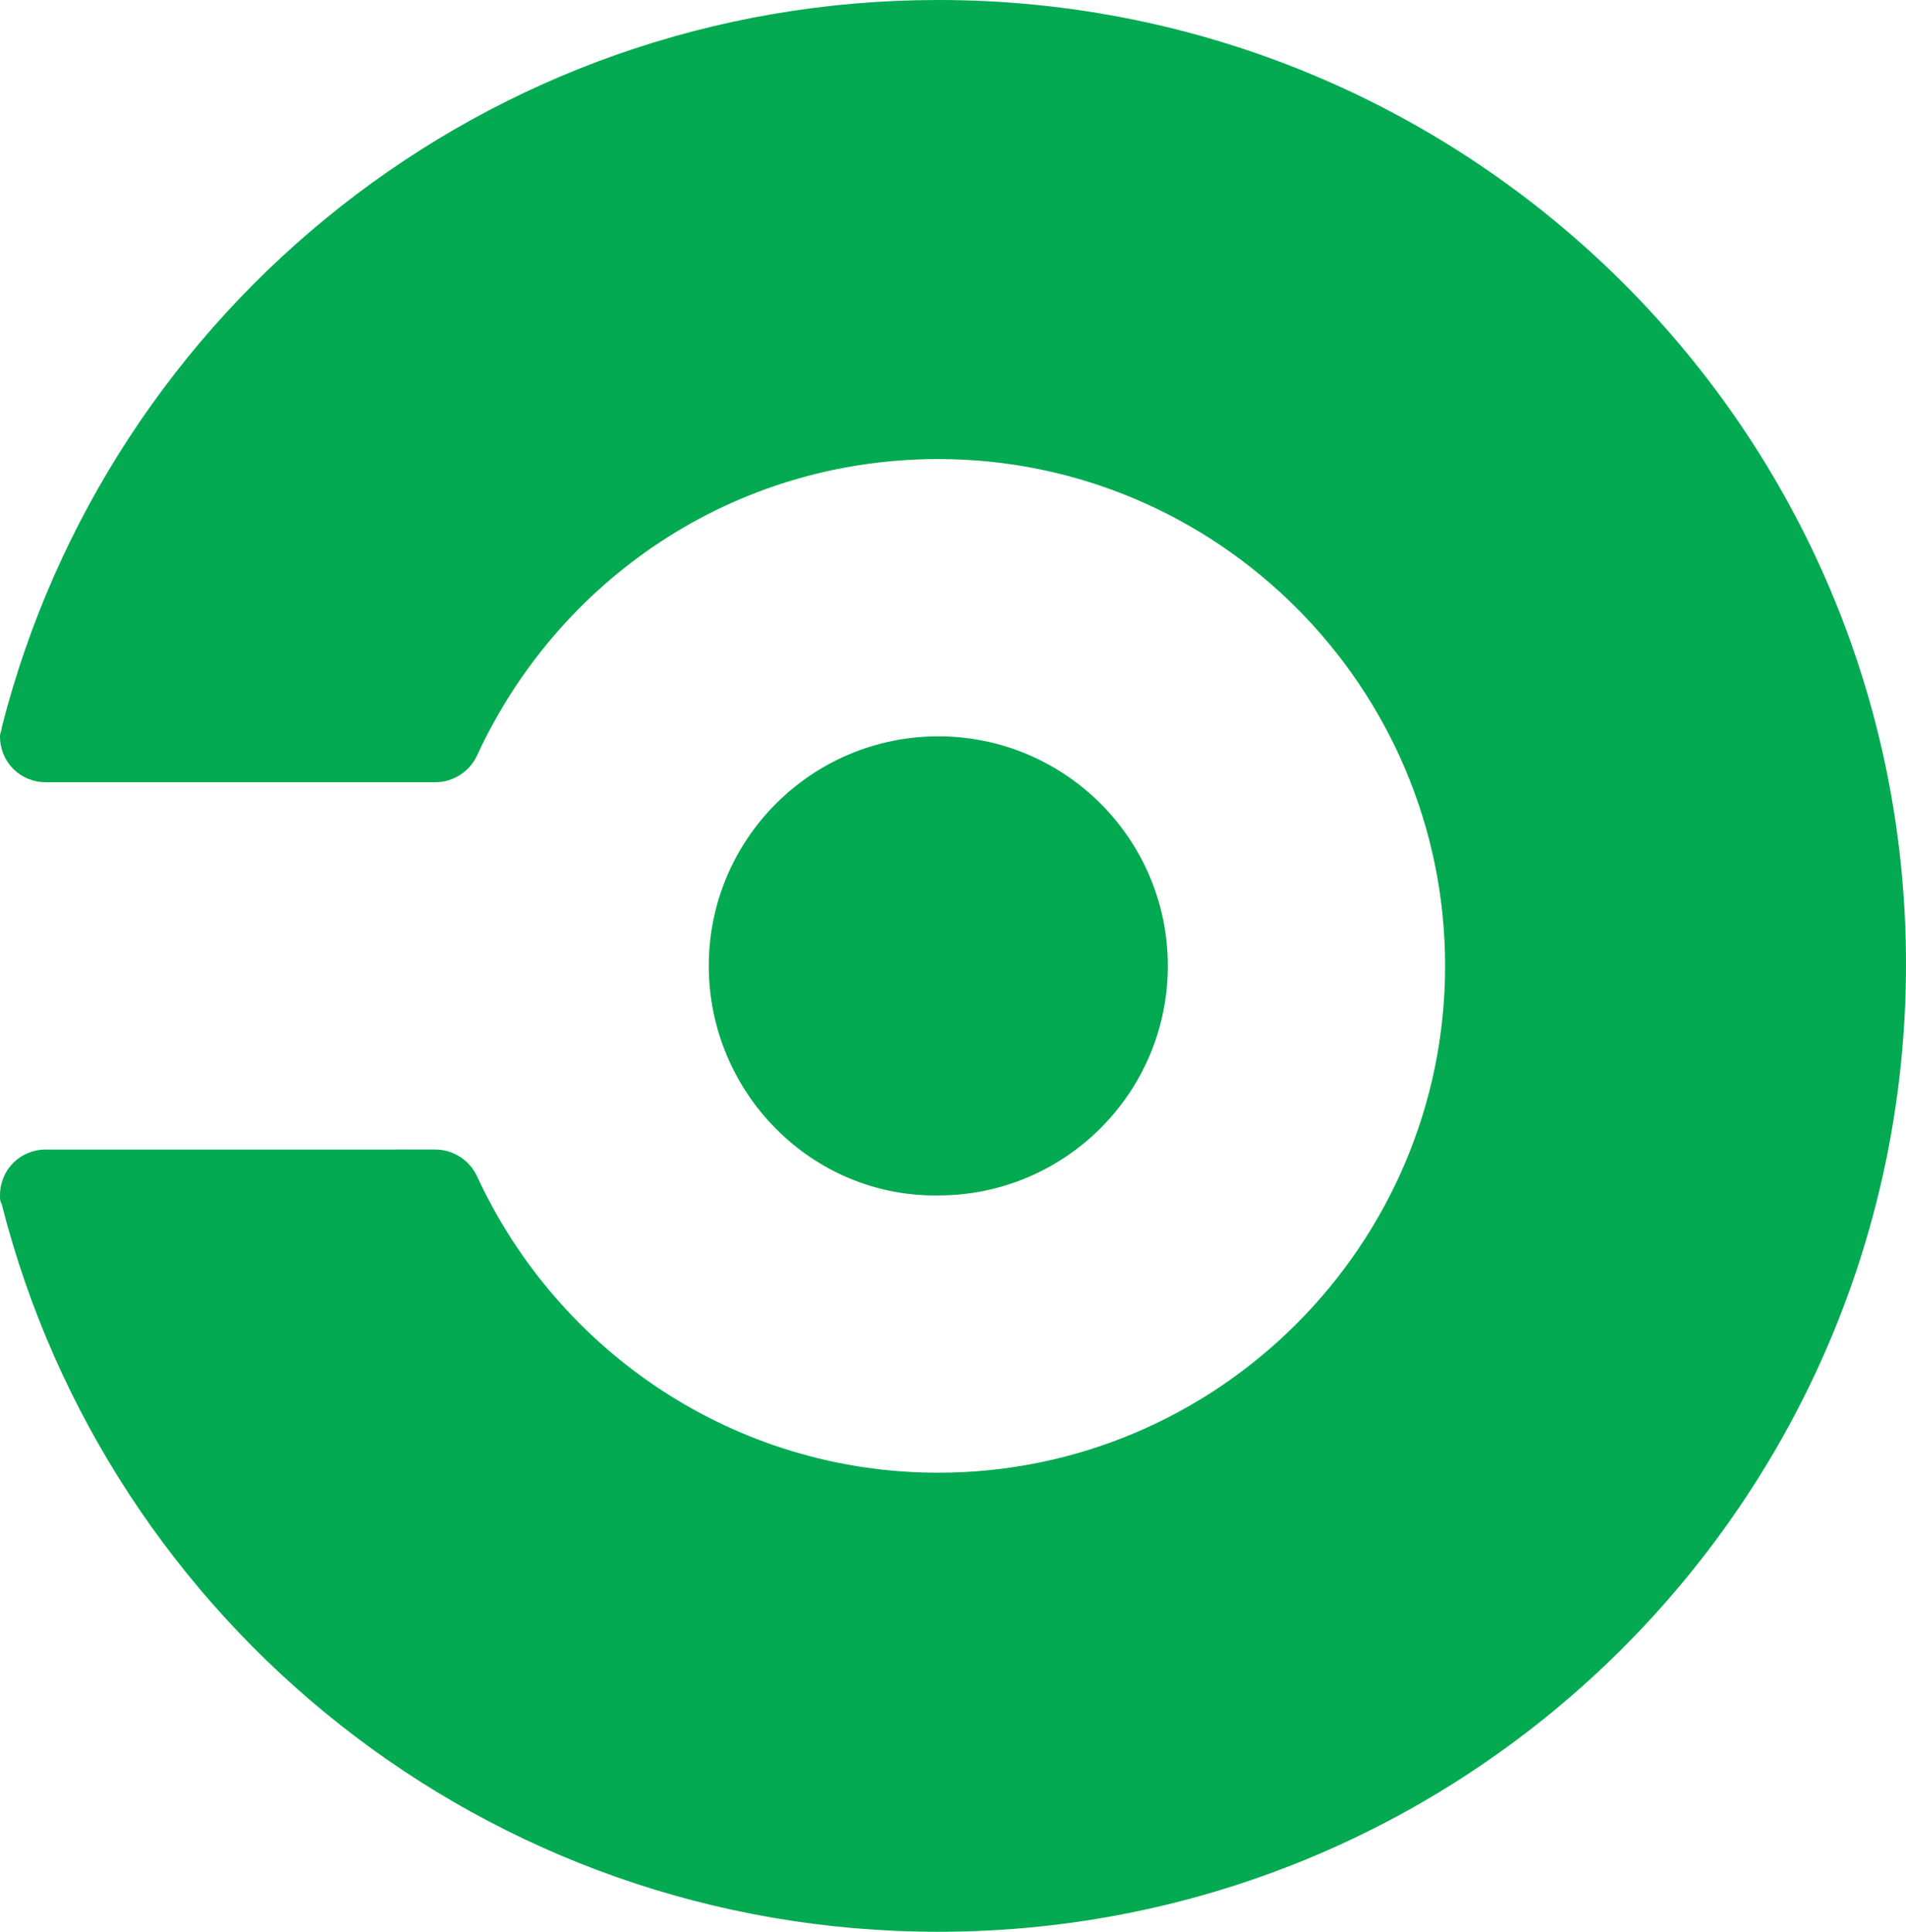
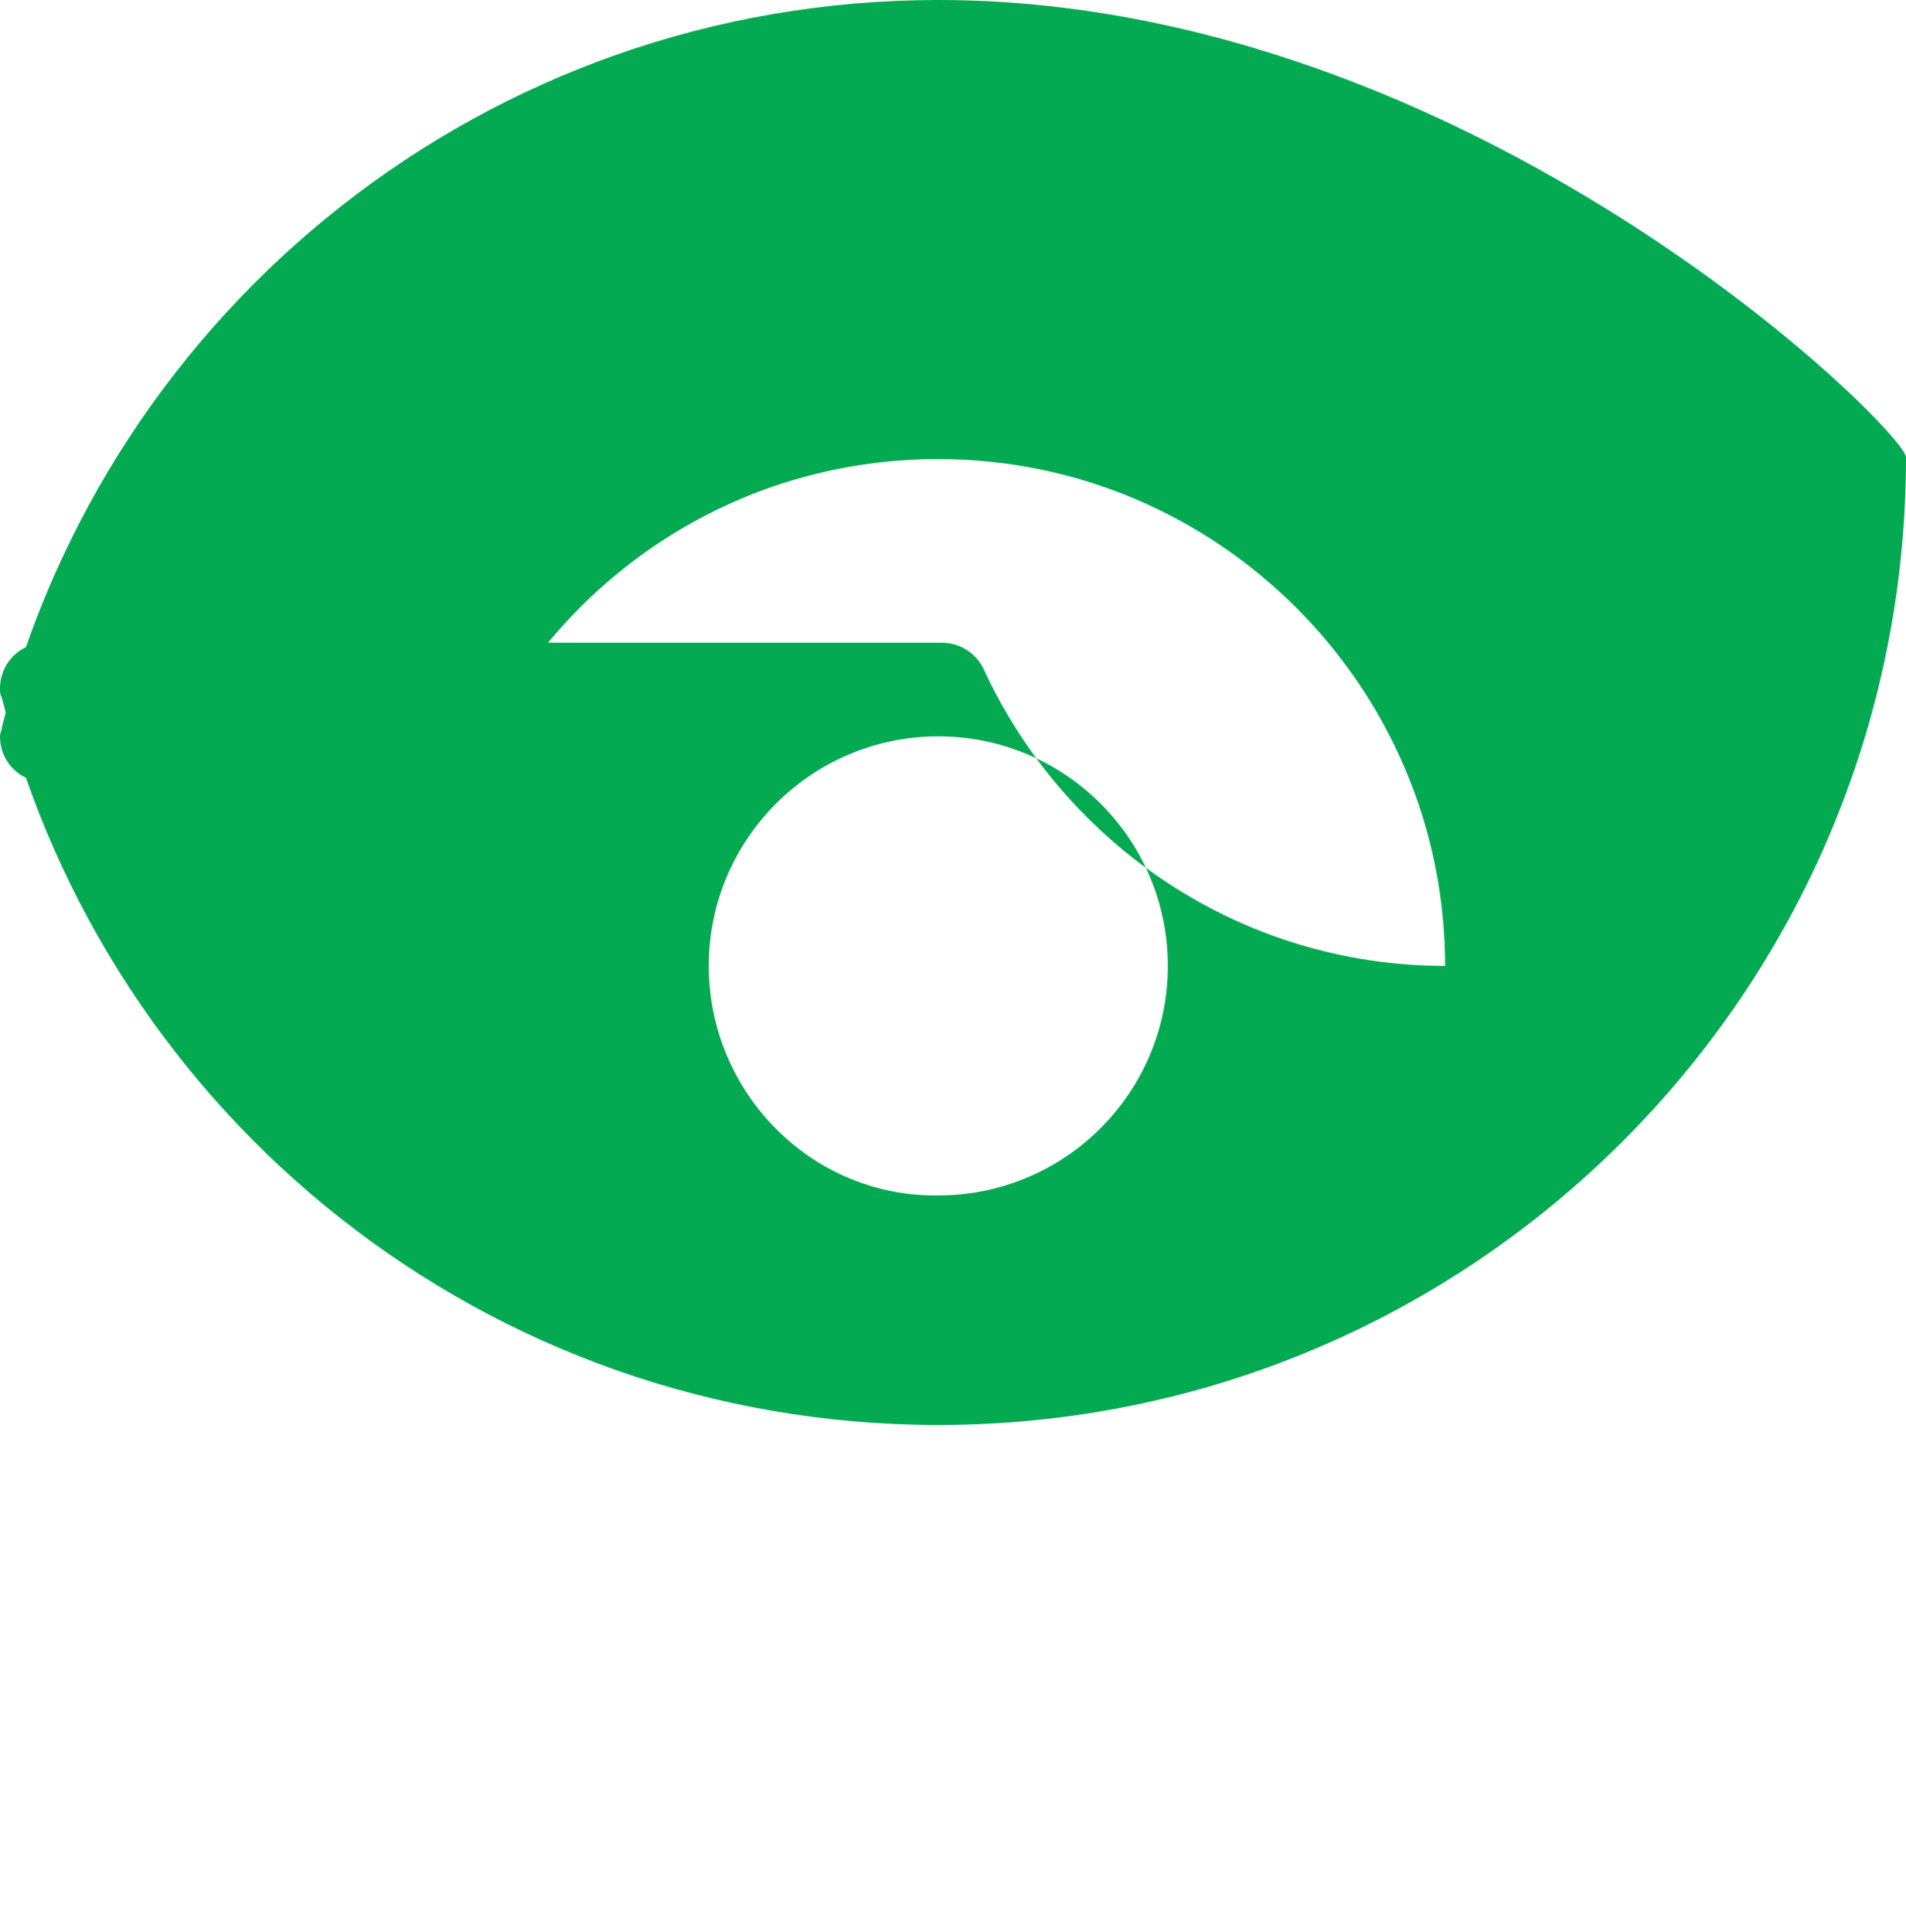
<svg xmlns="http://www.w3.org/2000/svg" id="a" data-name="Layer 1" viewBox="0 0 103.8 105.2">
  <defs>
    <style>
      .c {
        fill: #04aa51;
      }
    </style>
  </defs>
-   <path id="b" data-name="path7" class="c" d="m38.6,52.6c0-6.9,5.6-12.5,12.5-12.5s12.5,5.6,12.5,12.5-5.6,12.5-12.5,12.5c-6.9.1-12.5-5.6-12.5-12.5ZM51.1,0C26.5,0,5.9,16.8.1,39.6c0,.2-.1.3-.1.5,0,1.4,1.1,2.5,2.5,2.5h21.2c1,0,1.9-.6,2.3-1.5h0c4.4-9.5,13.9-16.1,25.1-16.1,15.2,0,27.6,12.4,27.6,27.6s-12.4,27.6-27.6,27.6c-11.1,0-20.7-6.6-25.1-16.1h0c-.4-.9-1.3-1.5-2.3-1.5H2.5c-1.4,0-2.5,1.1-2.5,2.5,0,.2,0,.3.1.5,5.8,22.8,26.4,39.6,51,39.6,29.1,0,52.7-23.6,52.7-52.7C103.8,23.5,80.2,0,51.1,0Z" />
+   <path id="b" data-name="path7" class="c" d="m38.6,52.6c0-6.9,5.6-12.5,12.5-12.5s12.5,5.6,12.5,12.5-5.6,12.5-12.5,12.5c-6.9.1-12.5-5.6-12.5-12.5ZM51.1,0C26.5,0,5.9,16.8.1,39.6c0,.2-.1.3-.1.5,0,1.4,1.1,2.5,2.5,2.5h21.2c1,0,1.9-.6,2.3-1.5h0c4.4-9.5,13.9-16.1,25.1-16.1,15.2,0,27.6,12.4,27.6,27.6c-11.1,0-20.7-6.6-25.1-16.1h0c-.4-.9-1.3-1.5-2.3-1.5H2.5c-1.4,0-2.5,1.1-2.5,2.5,0,.2,0,.3.1.5,5.8,22.8,26.4,39.6,51,39.6,29.1,0,52.7-23.6,52.7-52.7C103.8,23.5,80.2,0,51.1,0Z" />
</svg>